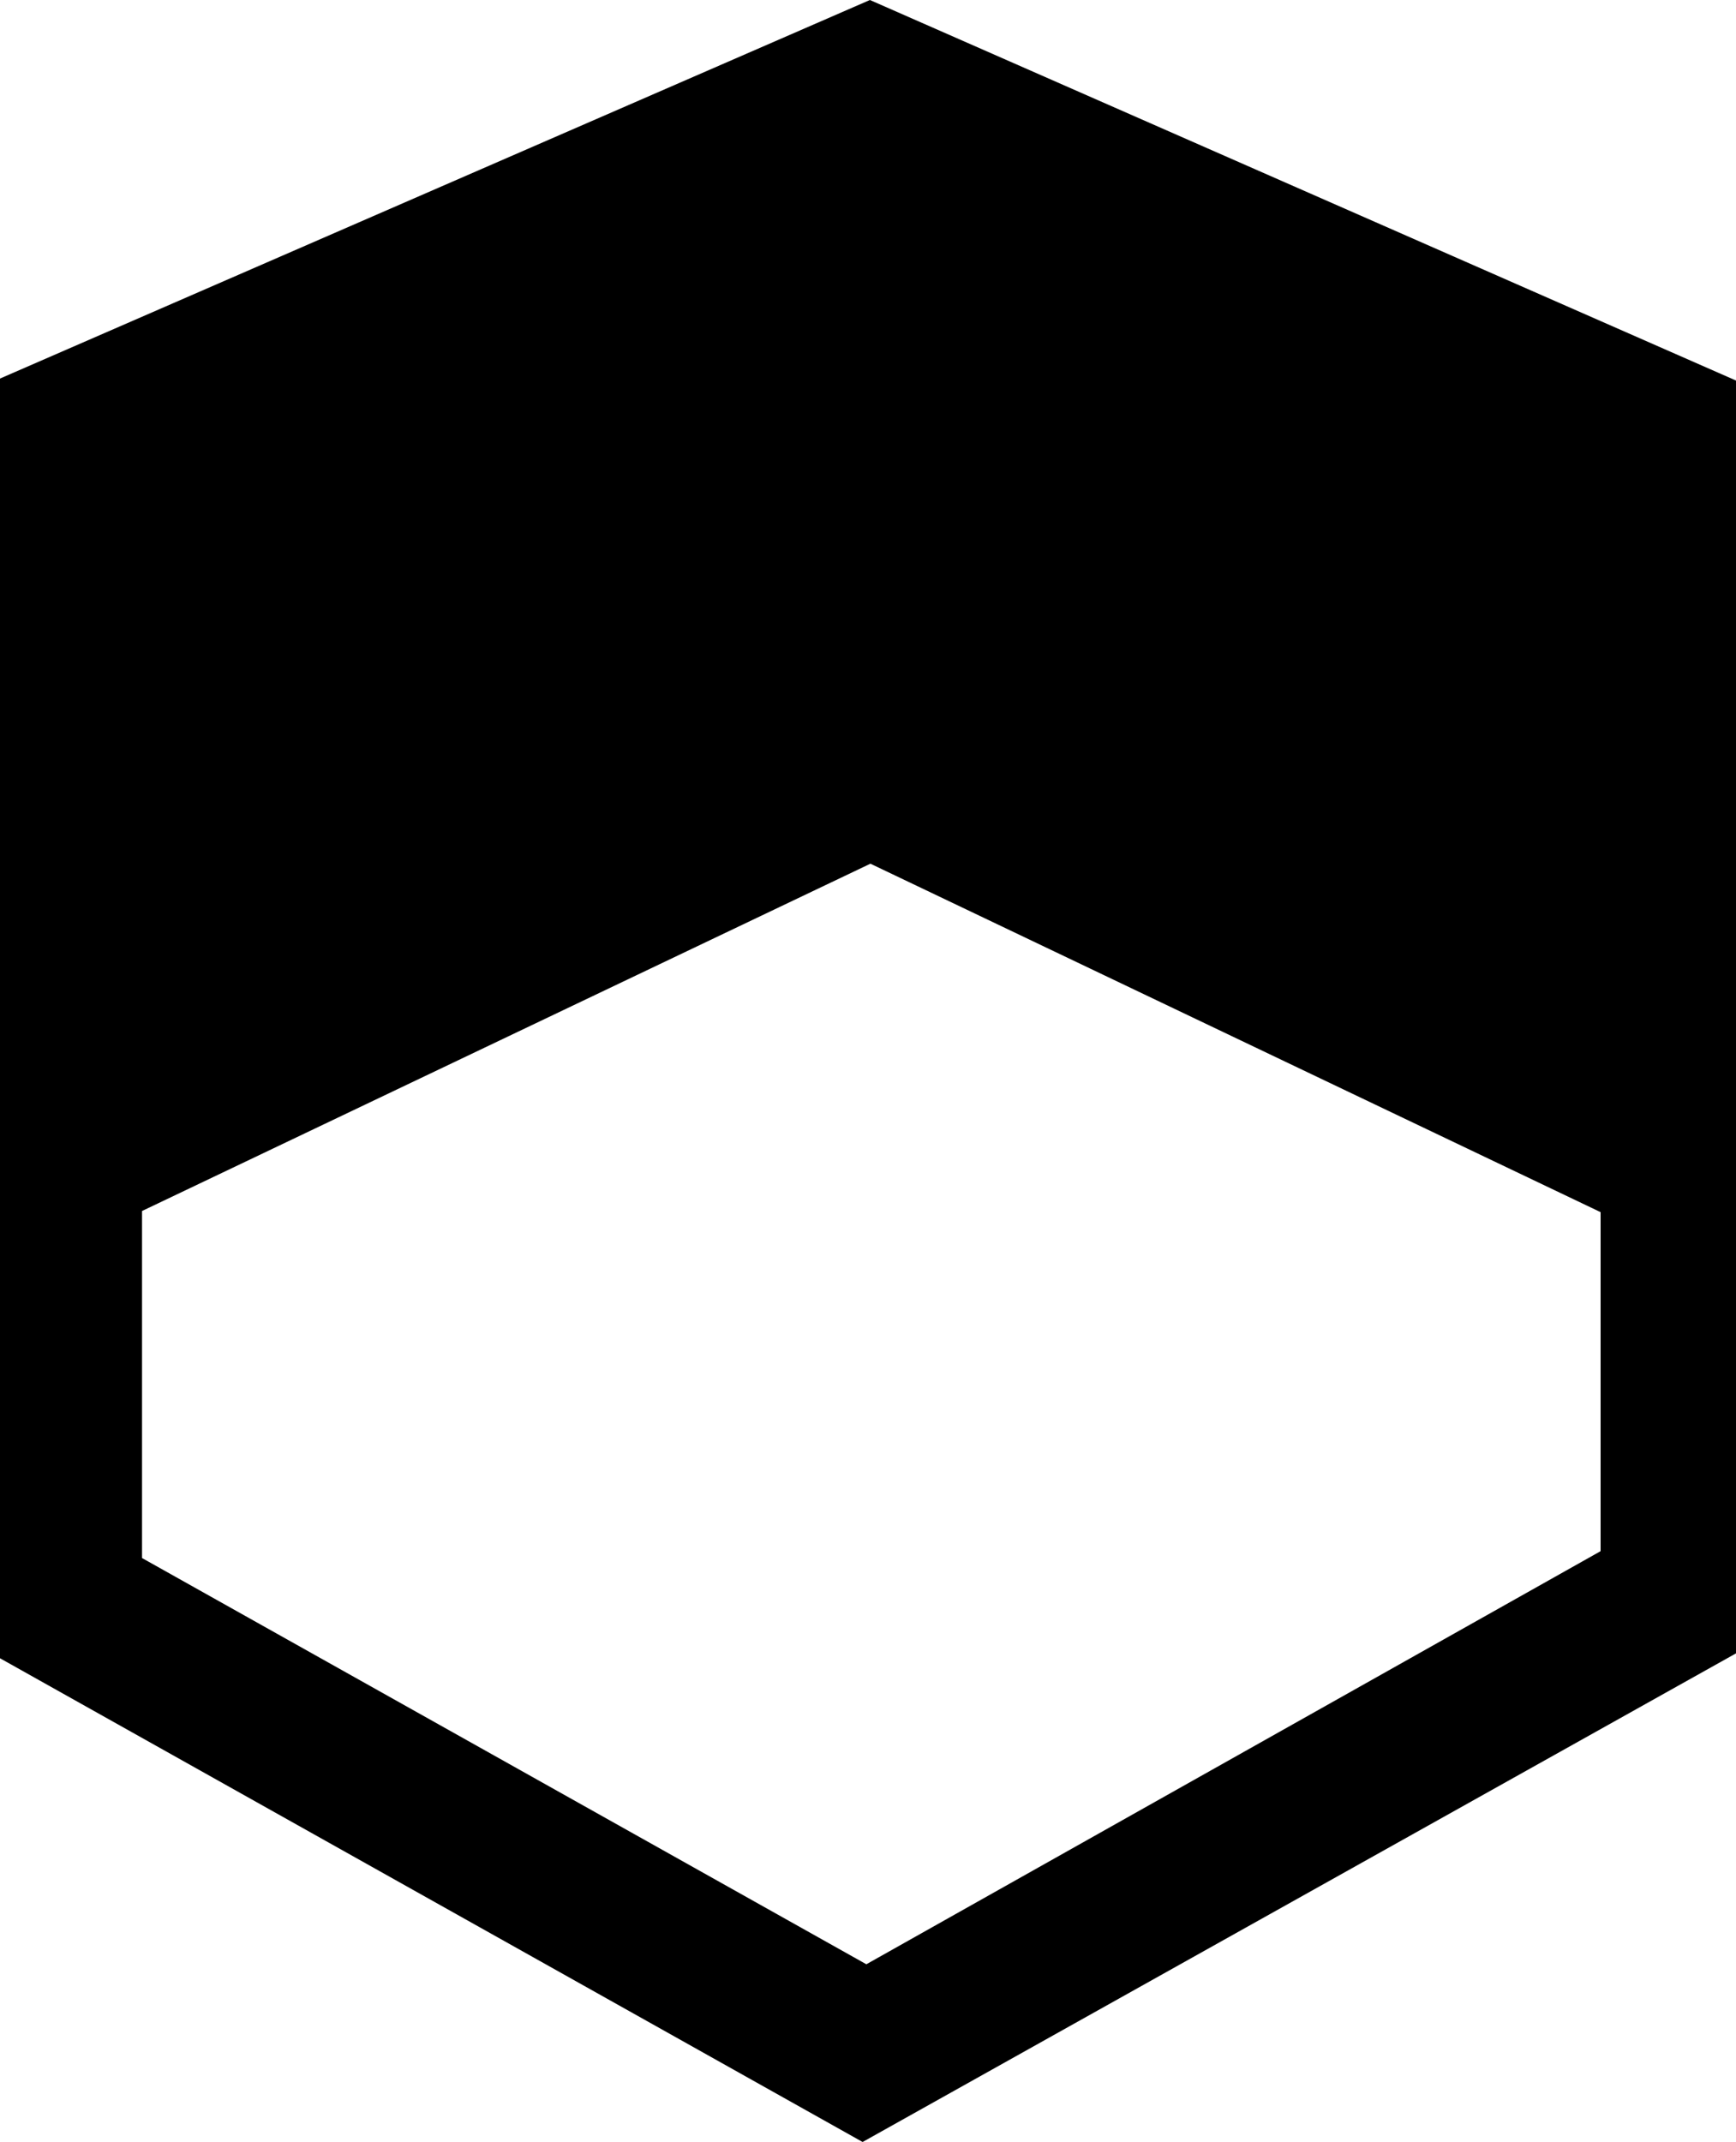
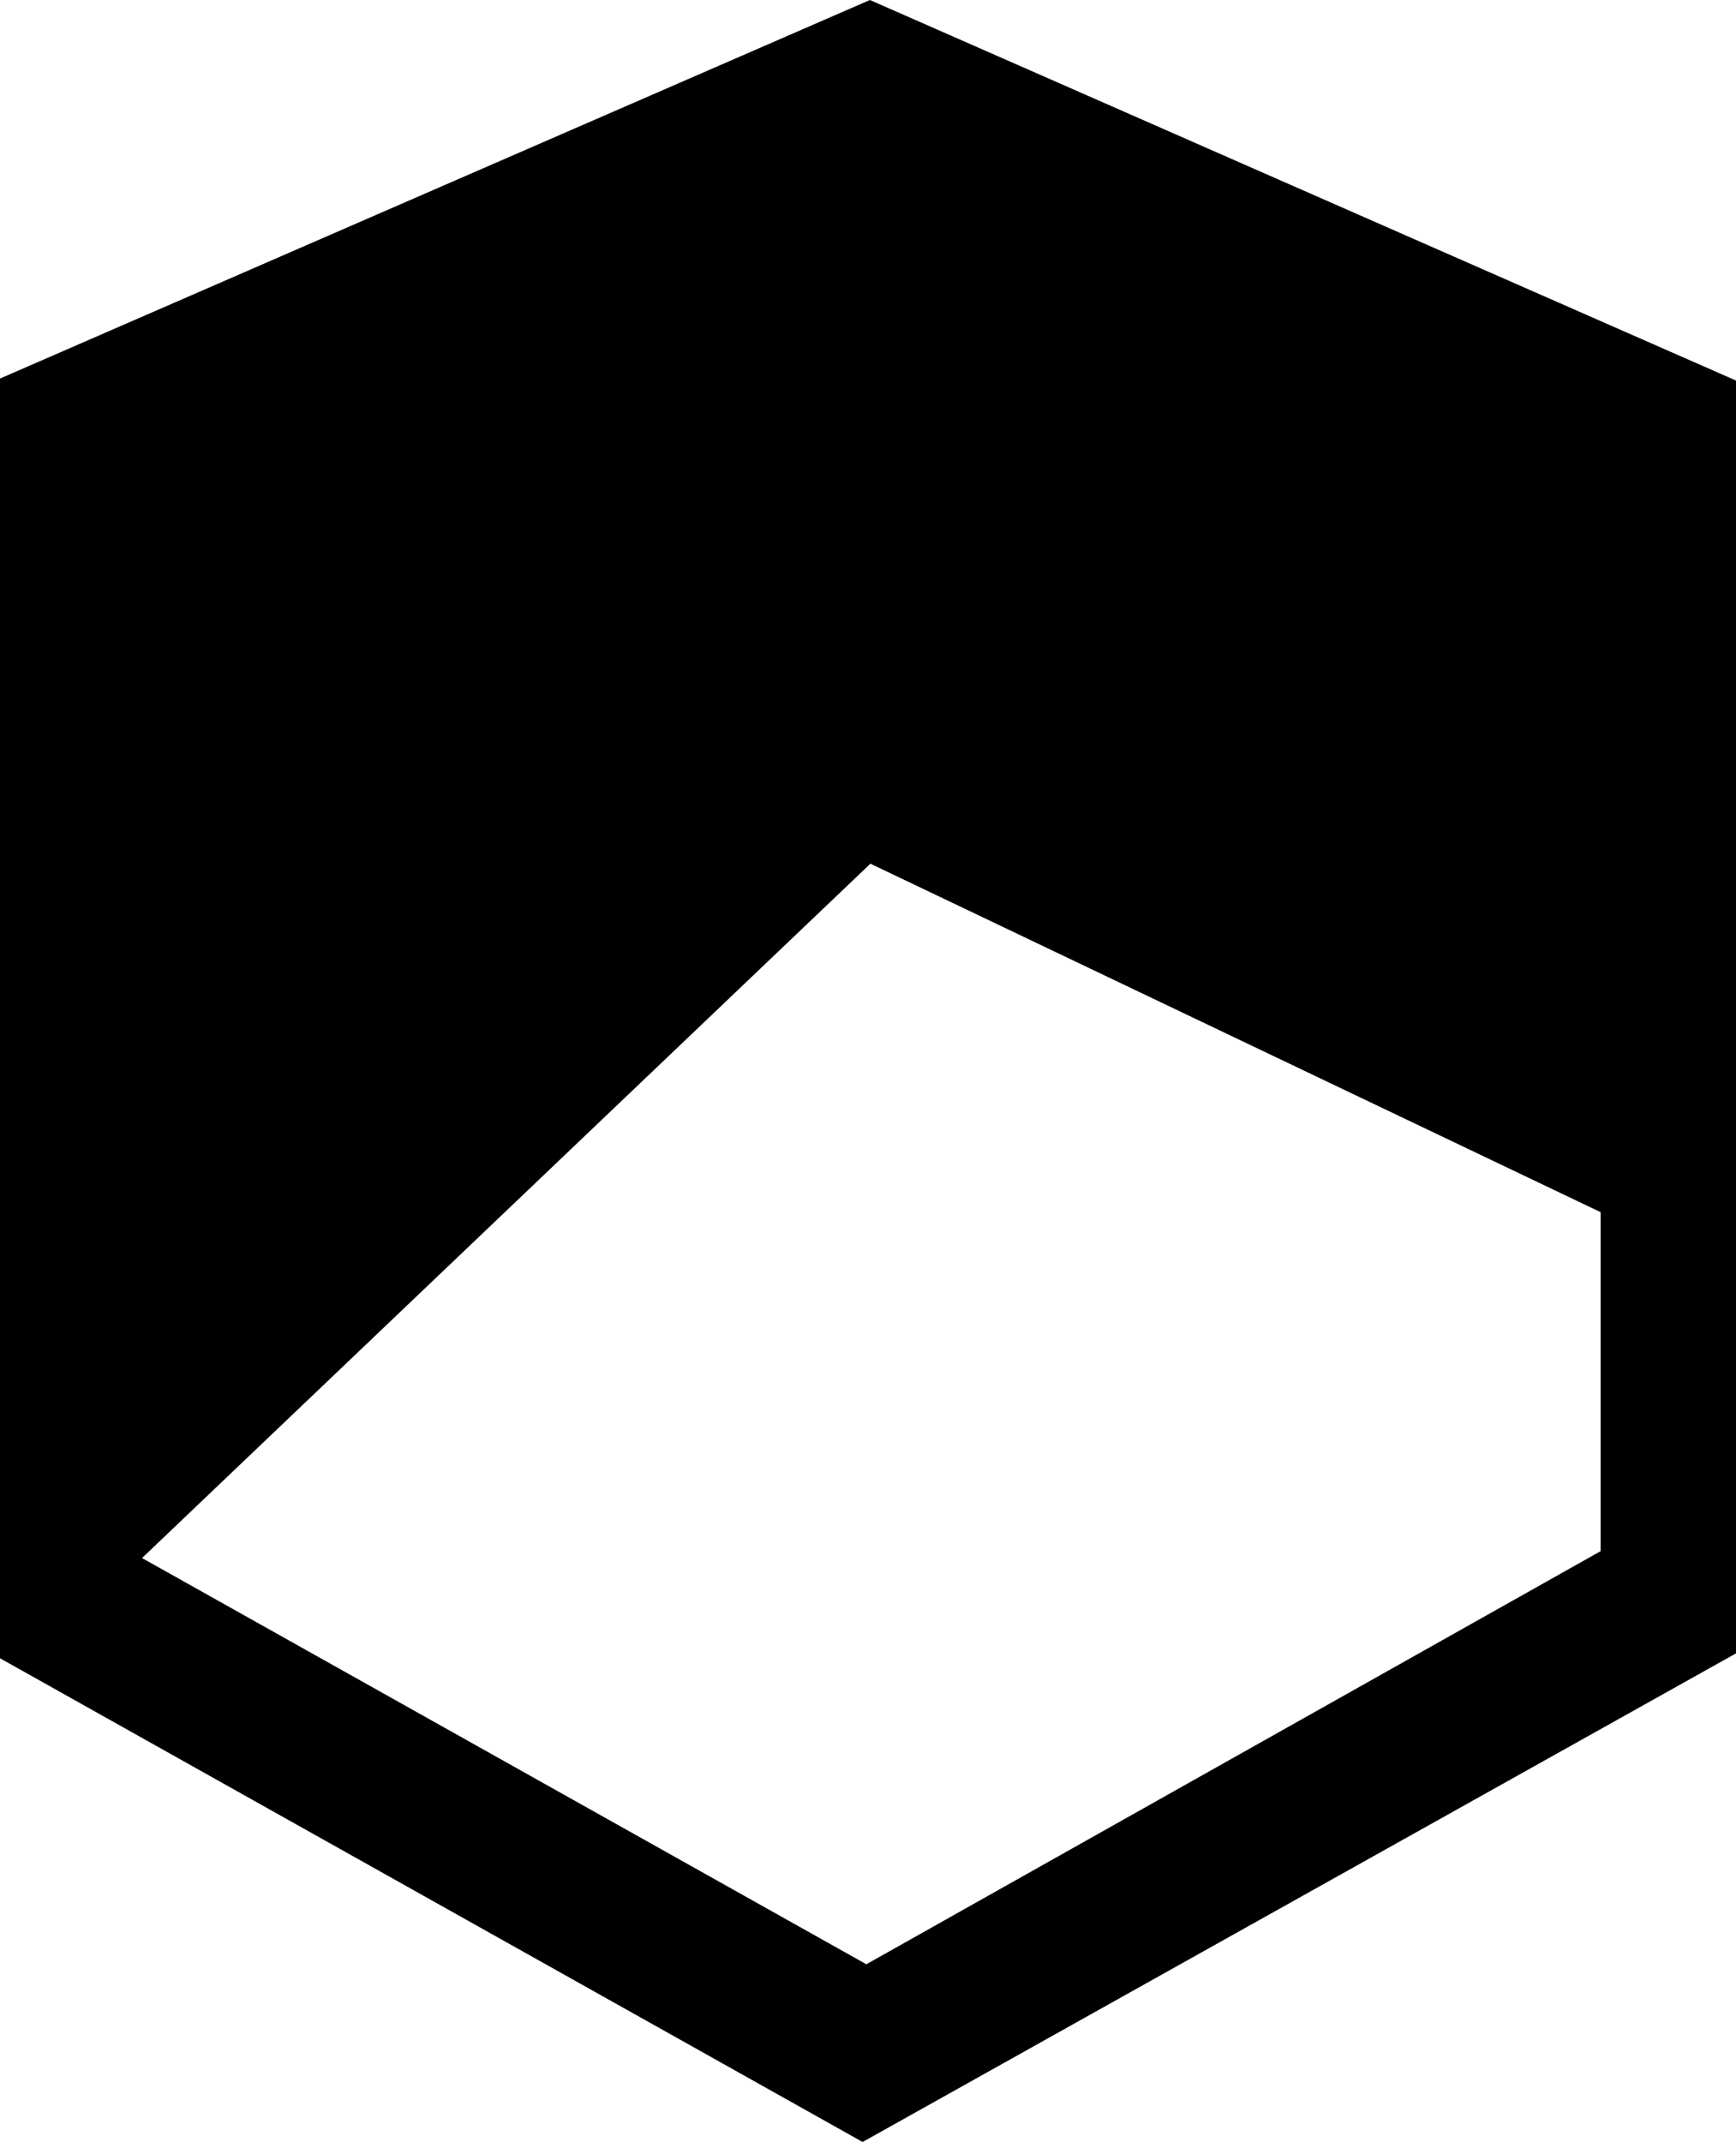
<svg xmlns="http://www.w3.org/2000/svg" width="381px" height="470px" viewBox="0 0 381 470">
  <title>Shape</title>
  <desc>Created with Sketch.</desc>
  <defs />
  <g id="Page-1" stroke="none" stroke-width="1" fill="none" fill-rule="evenodd">
-     <path d="M190.919,0 L381,83.499 L381,362.785 L189.316,470 L0,363.858 L0,83.062 L190.919,0 Z M351.283,265.973 L191.028,189.513 L31.173,265.719 L31.173,341.869 L190.136,431.004 L351.283,340.36 L351.283,265.973 Z" id="Shape" fill="#000000" />
+     <path d="M190.919,0 L381,83.499 L381,362.785 L189.316,470 L0,363.858 L0,83.062 L190.919,0 Z M351.283,265.973 L191.028,189.513 L31.173,341.869 L190.136,431.004 L351.283,340.36 L351.283,265.973 Z" id="Shape" fill="#000000" />
  </g>
</svg>